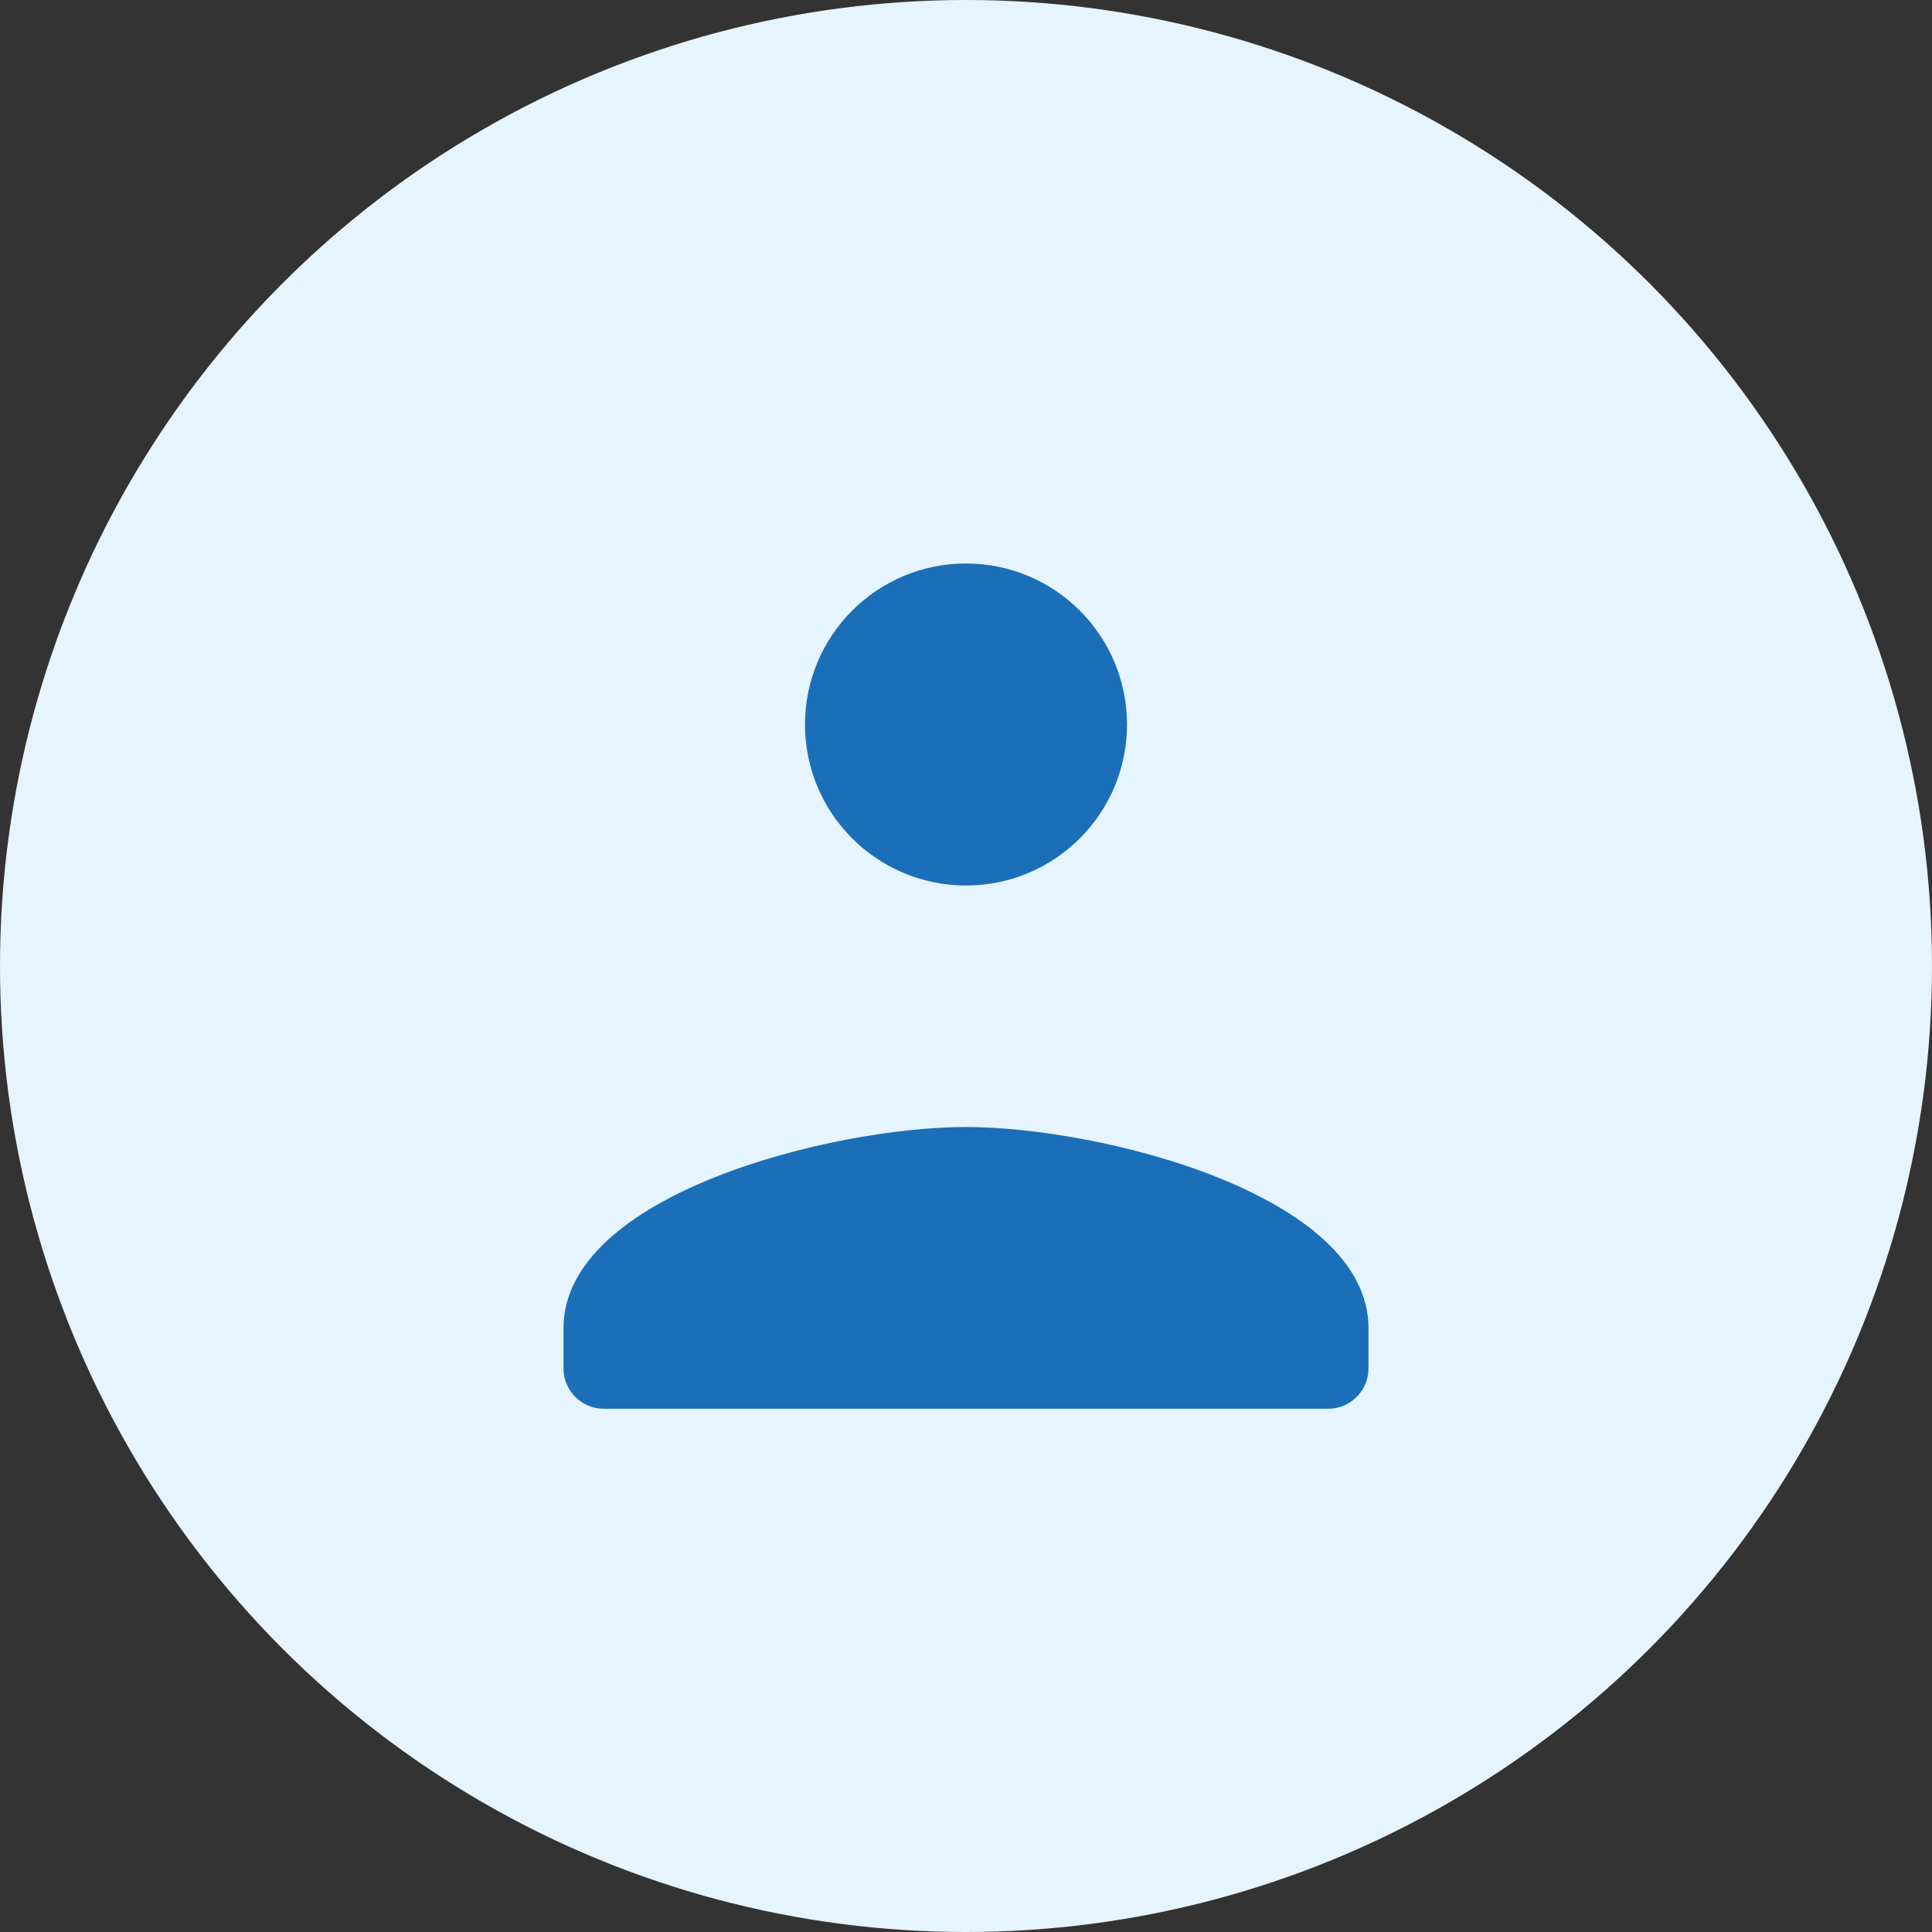
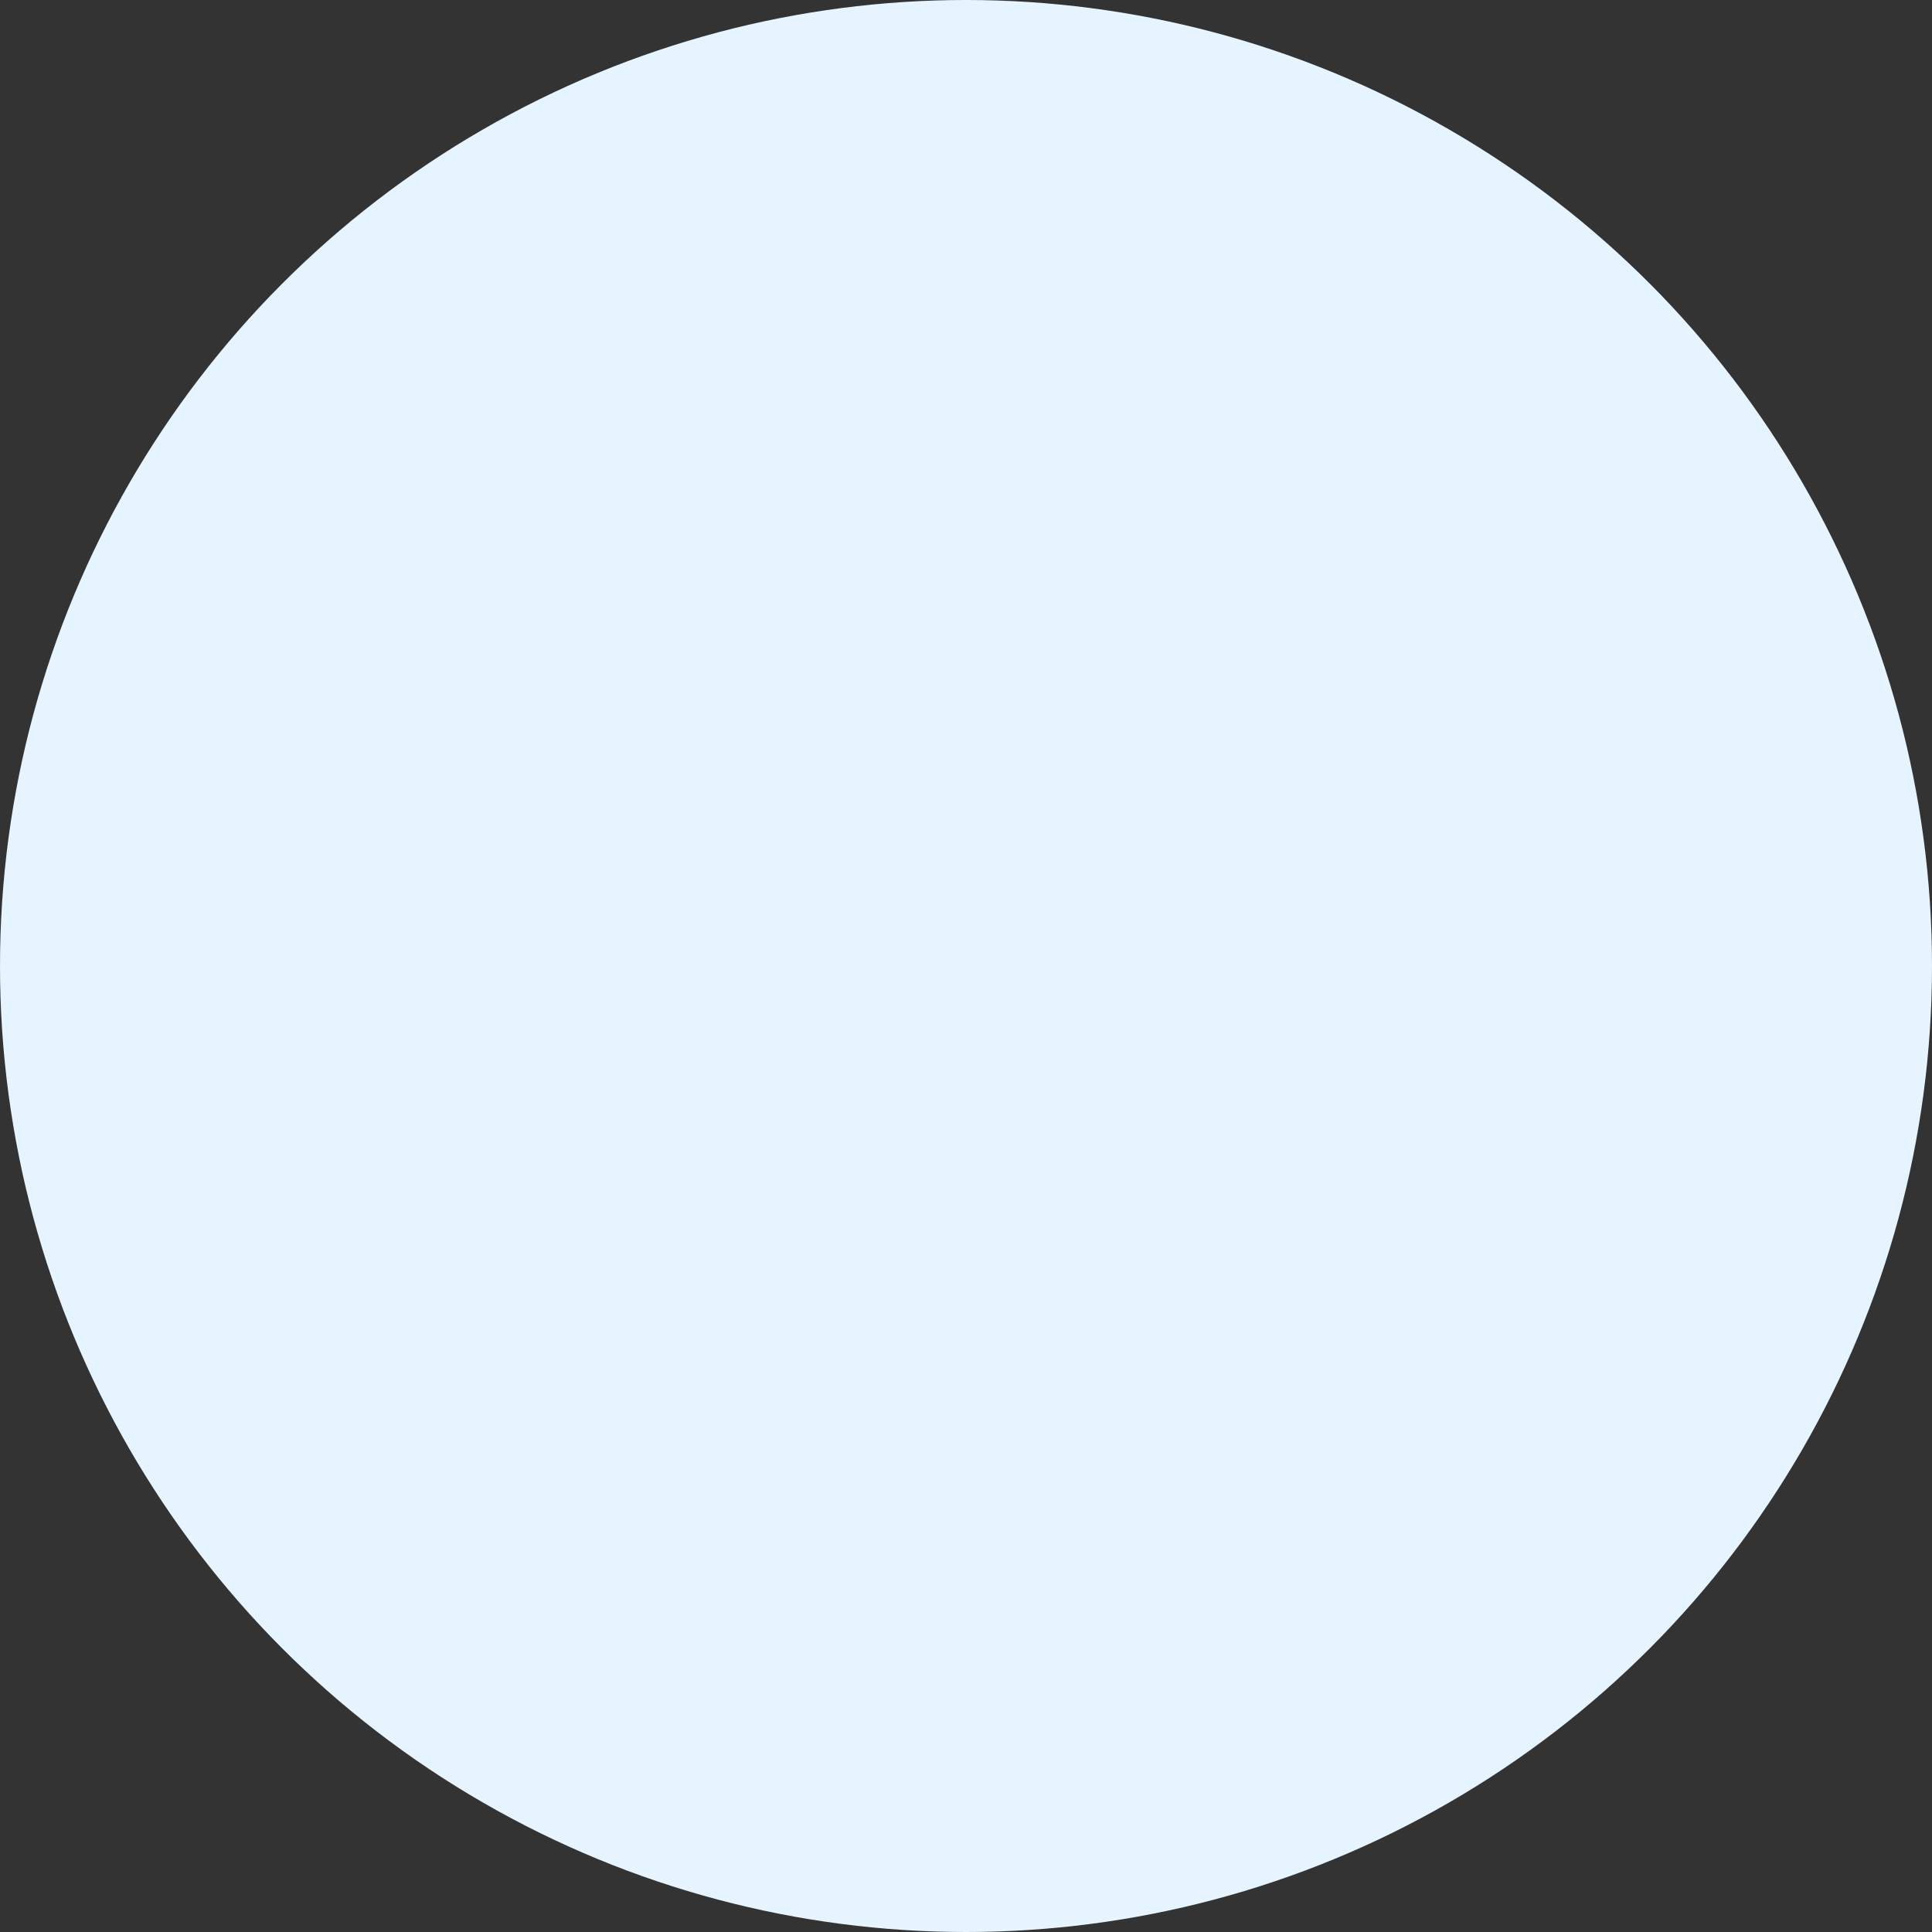
<svg xmlns="http://www.w3.org/2000/svg" width="48" height="48" viewBox="0 0 48 48" fill="none">
  <rect x="0" y="0" width="48" height="48" fill="#333333" stroke="none" />
  <circle cx="24" cy="24" r="24" fill="#E6F4FF" />
-   <path d="M24 14C21.79 14 20 15.79 20 18C20 20.21 21.79 22 24 22C26.21 22 28 20.21 28 18C28 15.79 26.21 14 24 14ZM24 28C20.67 28 14 29.67 14 33V34C14 34.55 14.45 35 15 35H33C33.55 35 34 34.55 34 34V33C34 29.67 27.33 28 24 28Z" fill="#1A6FB8" />
</svg>